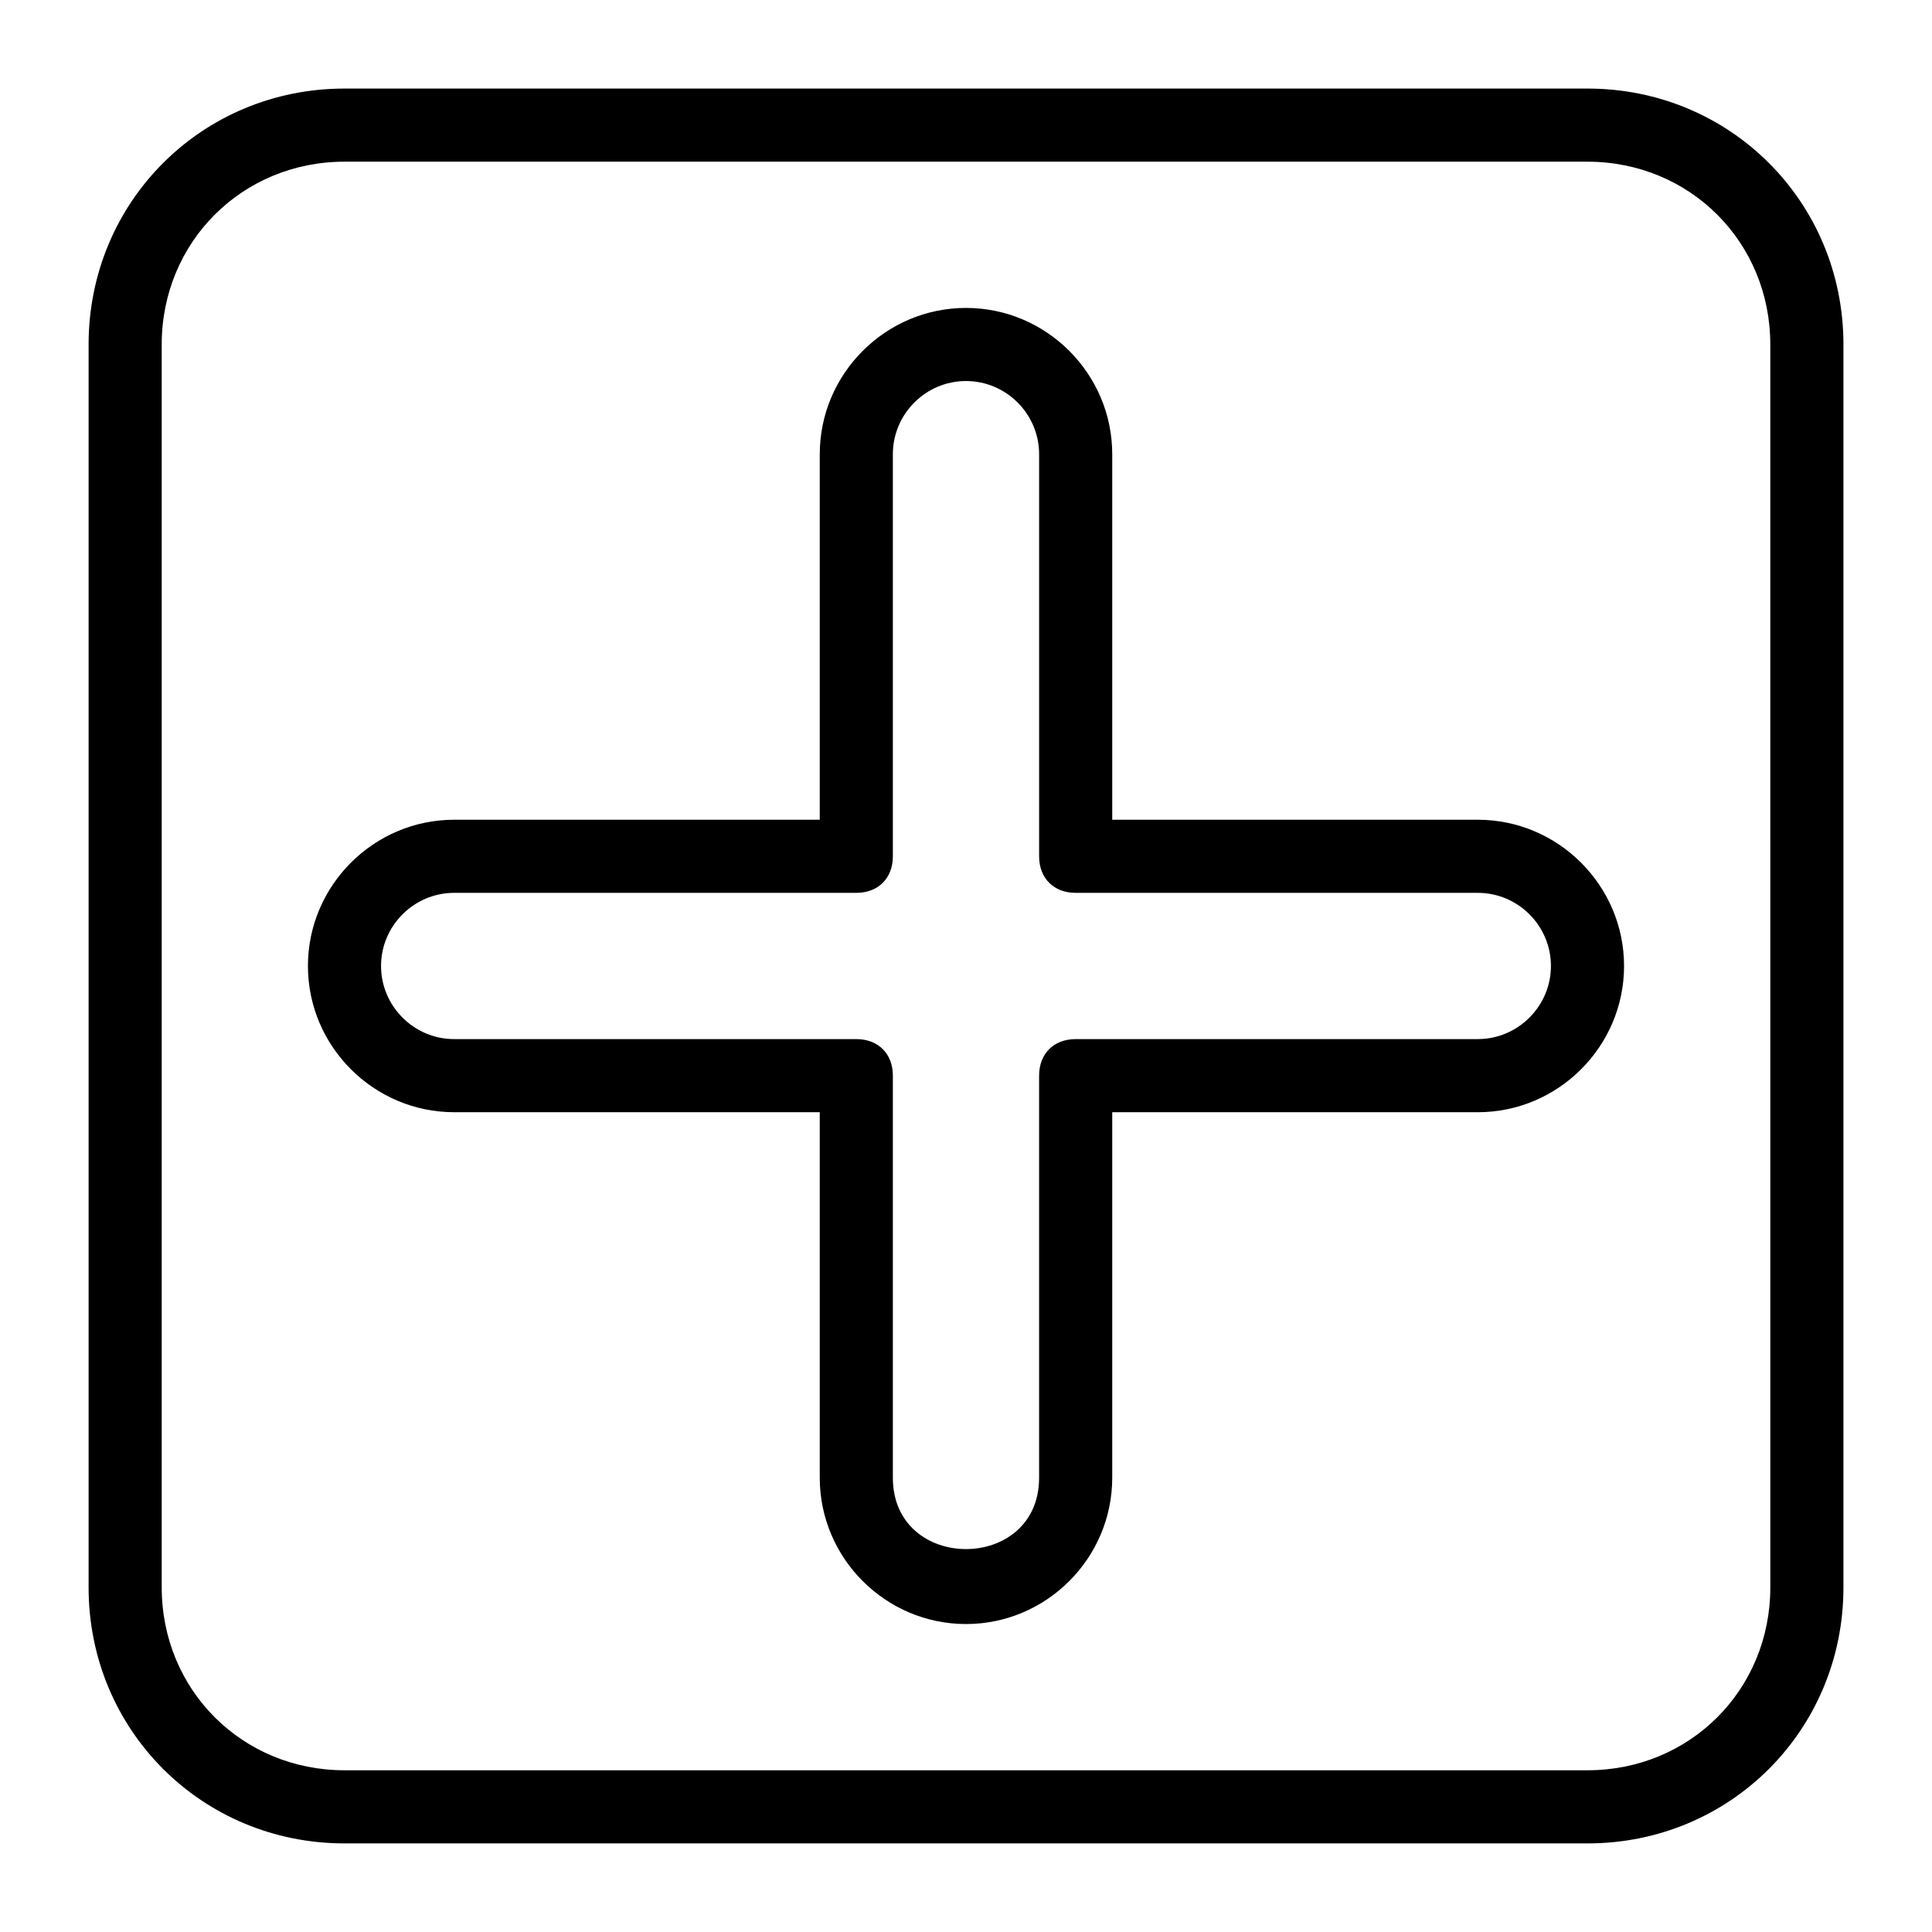
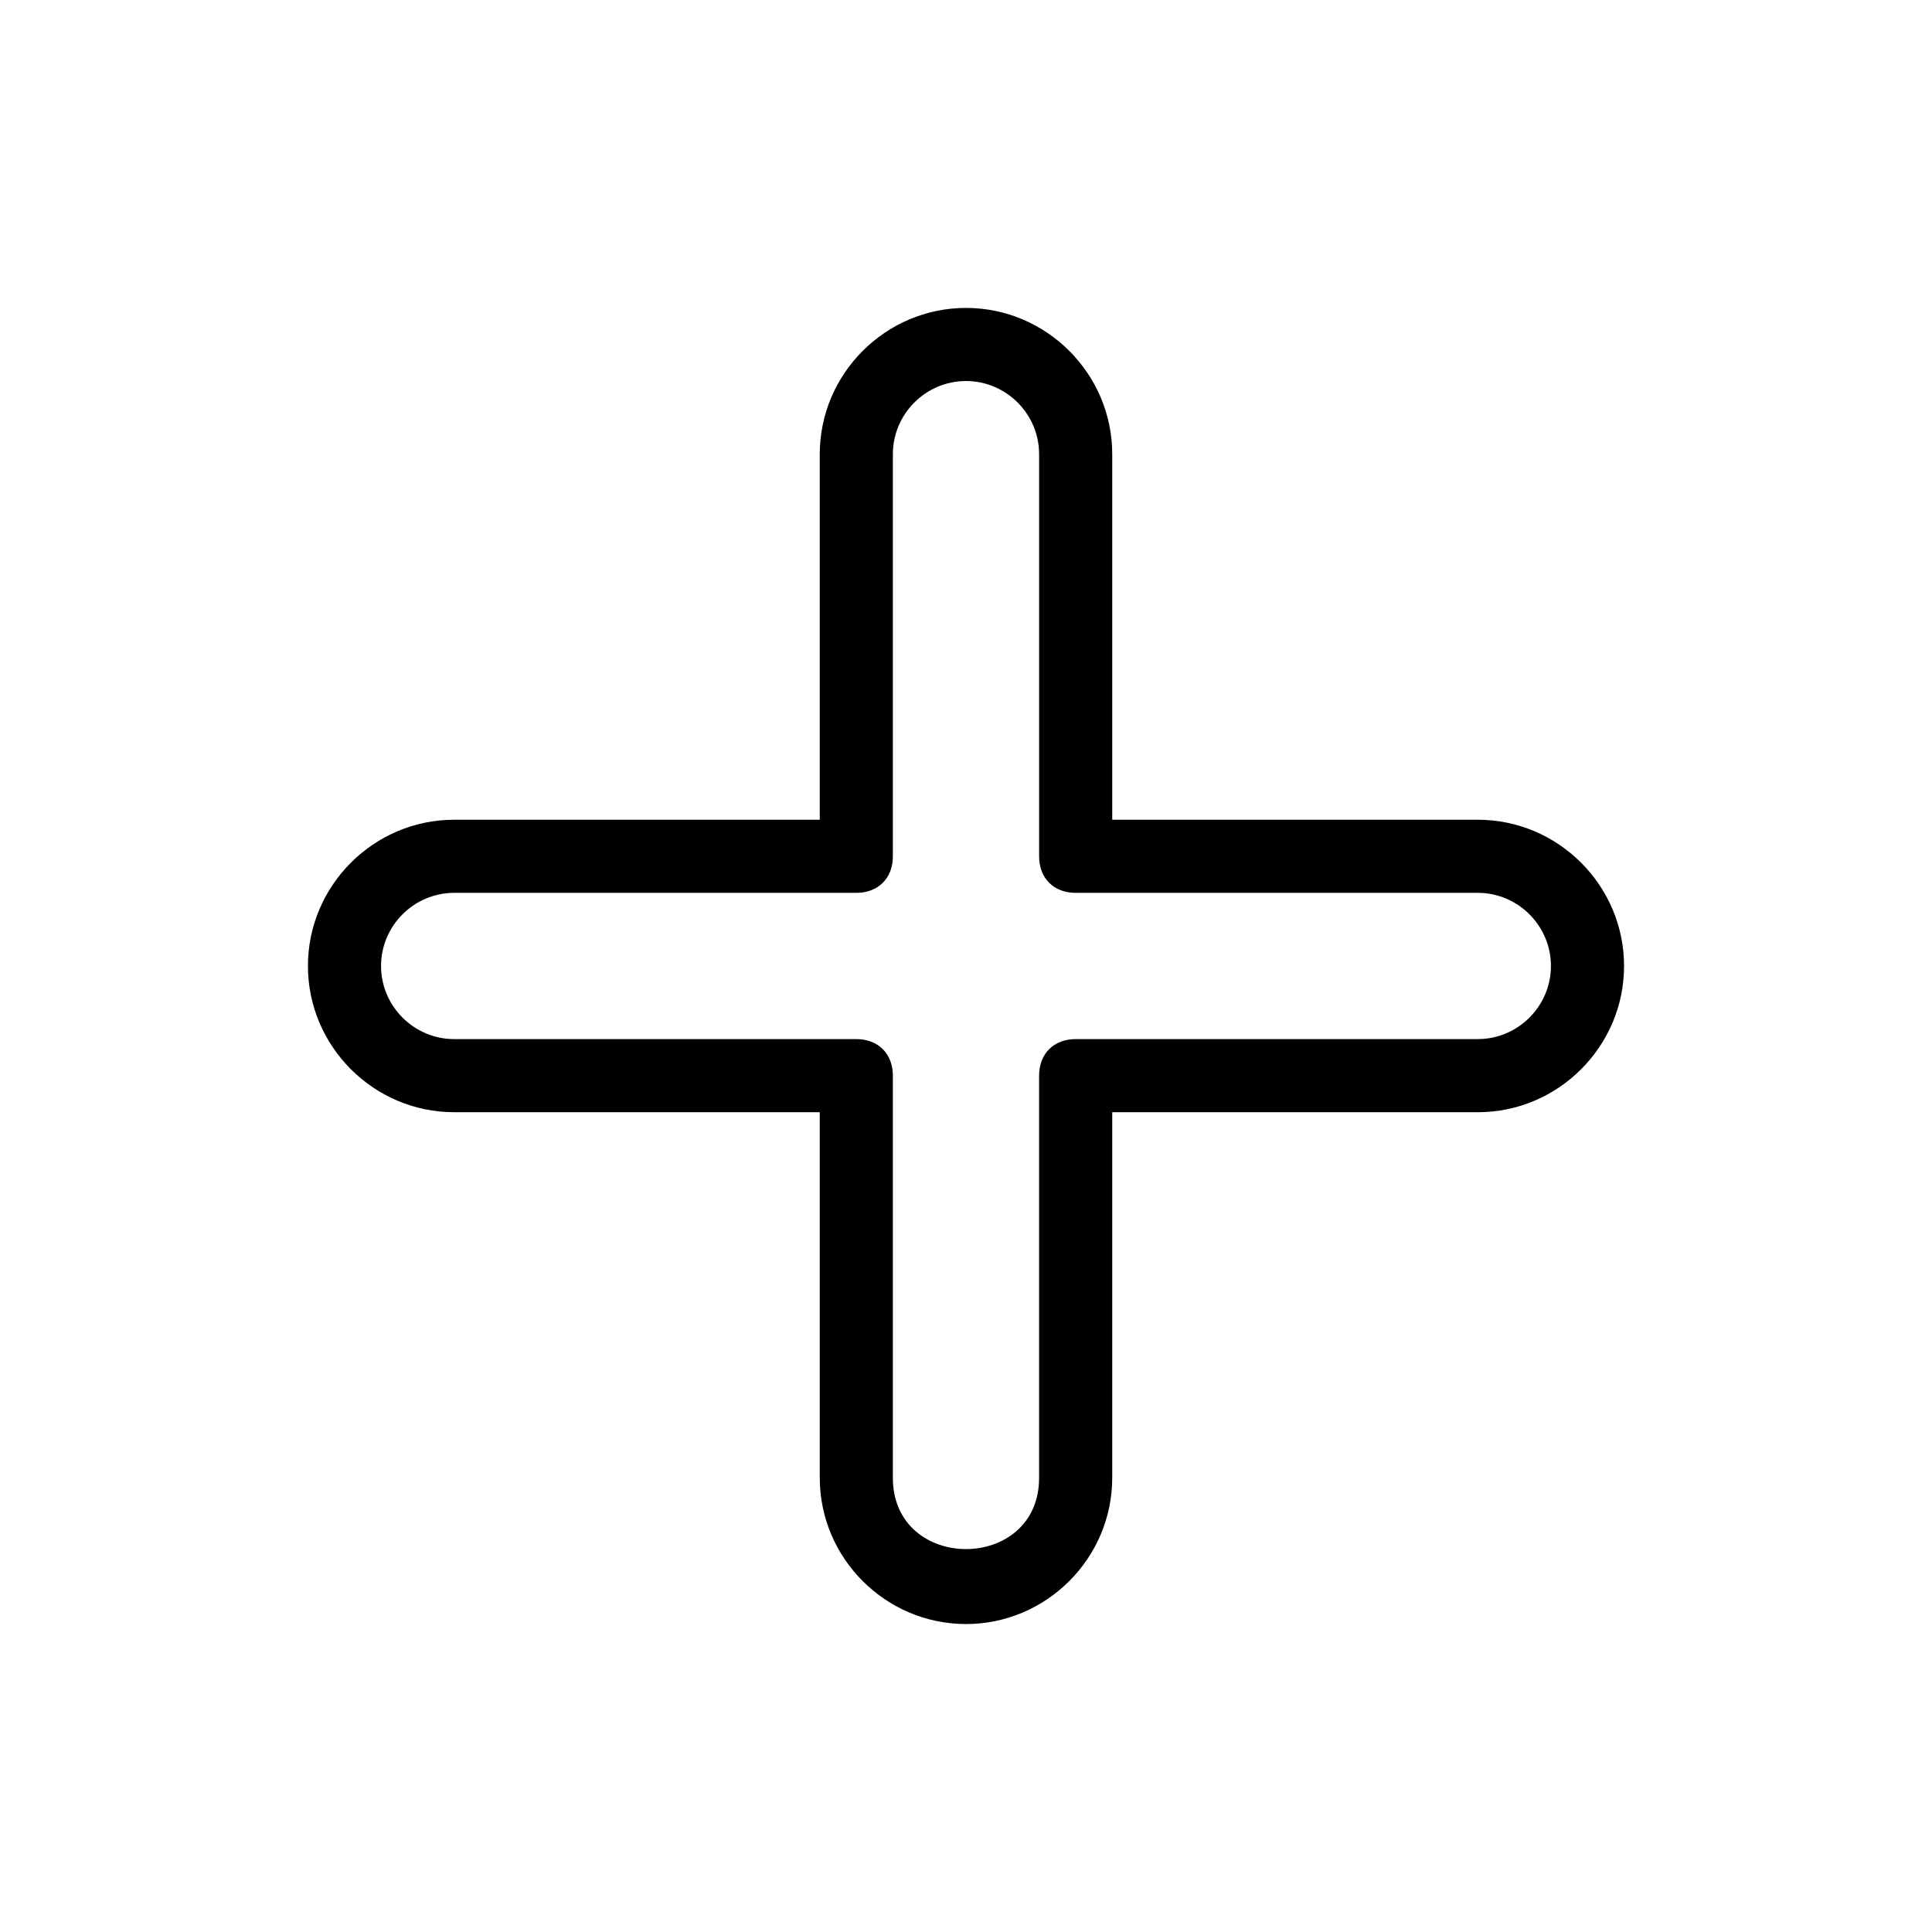
<svg xmlns="http://www.w3.org/2000/svg" fill="#000000" width="800px" height="800px" version="1.1" viewBox="144 144 512 512">
  <g>
-     <path d="m564.71 167.47h-329.41c-37.789 0-67.82 30.031-67.82 67.82v329.41c0 37.785 30.035 67.82 67.82 67.82h329.41c37.785 0 67.82-30.035 67.82-67.82v-329.41c0-37.789-30.035-67.82-67.82-67.82zm48.441 397.23c0 27.129-21.316 48.441-48.441 48.441h-329.41c-27.129 0-48.441-21.316-48.441-48.441l-0.004-329.41c0-27.129 21.316-48.441 48.441-48.441h329.41c27.129 0 48.441 21.316 48.441 48.441z" />
    <path d="m535.64 361.24h-96.887v-96.883c0-21.316-17.441-38.754-38.754-38.754-21.316 0-38.754 17.441-38.754 38.754v96.887l-96.887-0.004c-21.316 0-38.754 17.441-38.754 38.754 0 21.316 17.441 38.754 38.754 38.754h96.887v96.887c0 21.316 17.441 38.754 38.754 38.754 21.316 0 38.754-17.441 38.754-38.754v-96.883h96.887c21.316 0 38.754-17.441 38.754-38.754 0-21.316-17.441-38.758-38.754-38.758zm0 58.133h-106.58c-5.812 0-9.688 3.875-9.688 9.688v106.57c0 25.191-38.754 25.191-38.754 0v-106.57c0-5.812-3.875-9.688-9.688-9.688h-106.57c-10.656 0-19.379-8.719-19.379-19.379 0-10.656 8.719-19.379 19.379-19.379h106.57c5.812 0 9.688-3.875 9.688-9.688v-106.57c0-10.656 8.719-19.379 19.379-19.379 10.656 0 19.379 8.719 19.379 19.379v106.57c0 5.812 3.875 9.688 9.688 9.688h106.57c10.656 0 19.379 8.719 19.379 19.379-0.004 10.656-8.723 19.375-19.379 19.375z" />
  </g>
</svg>